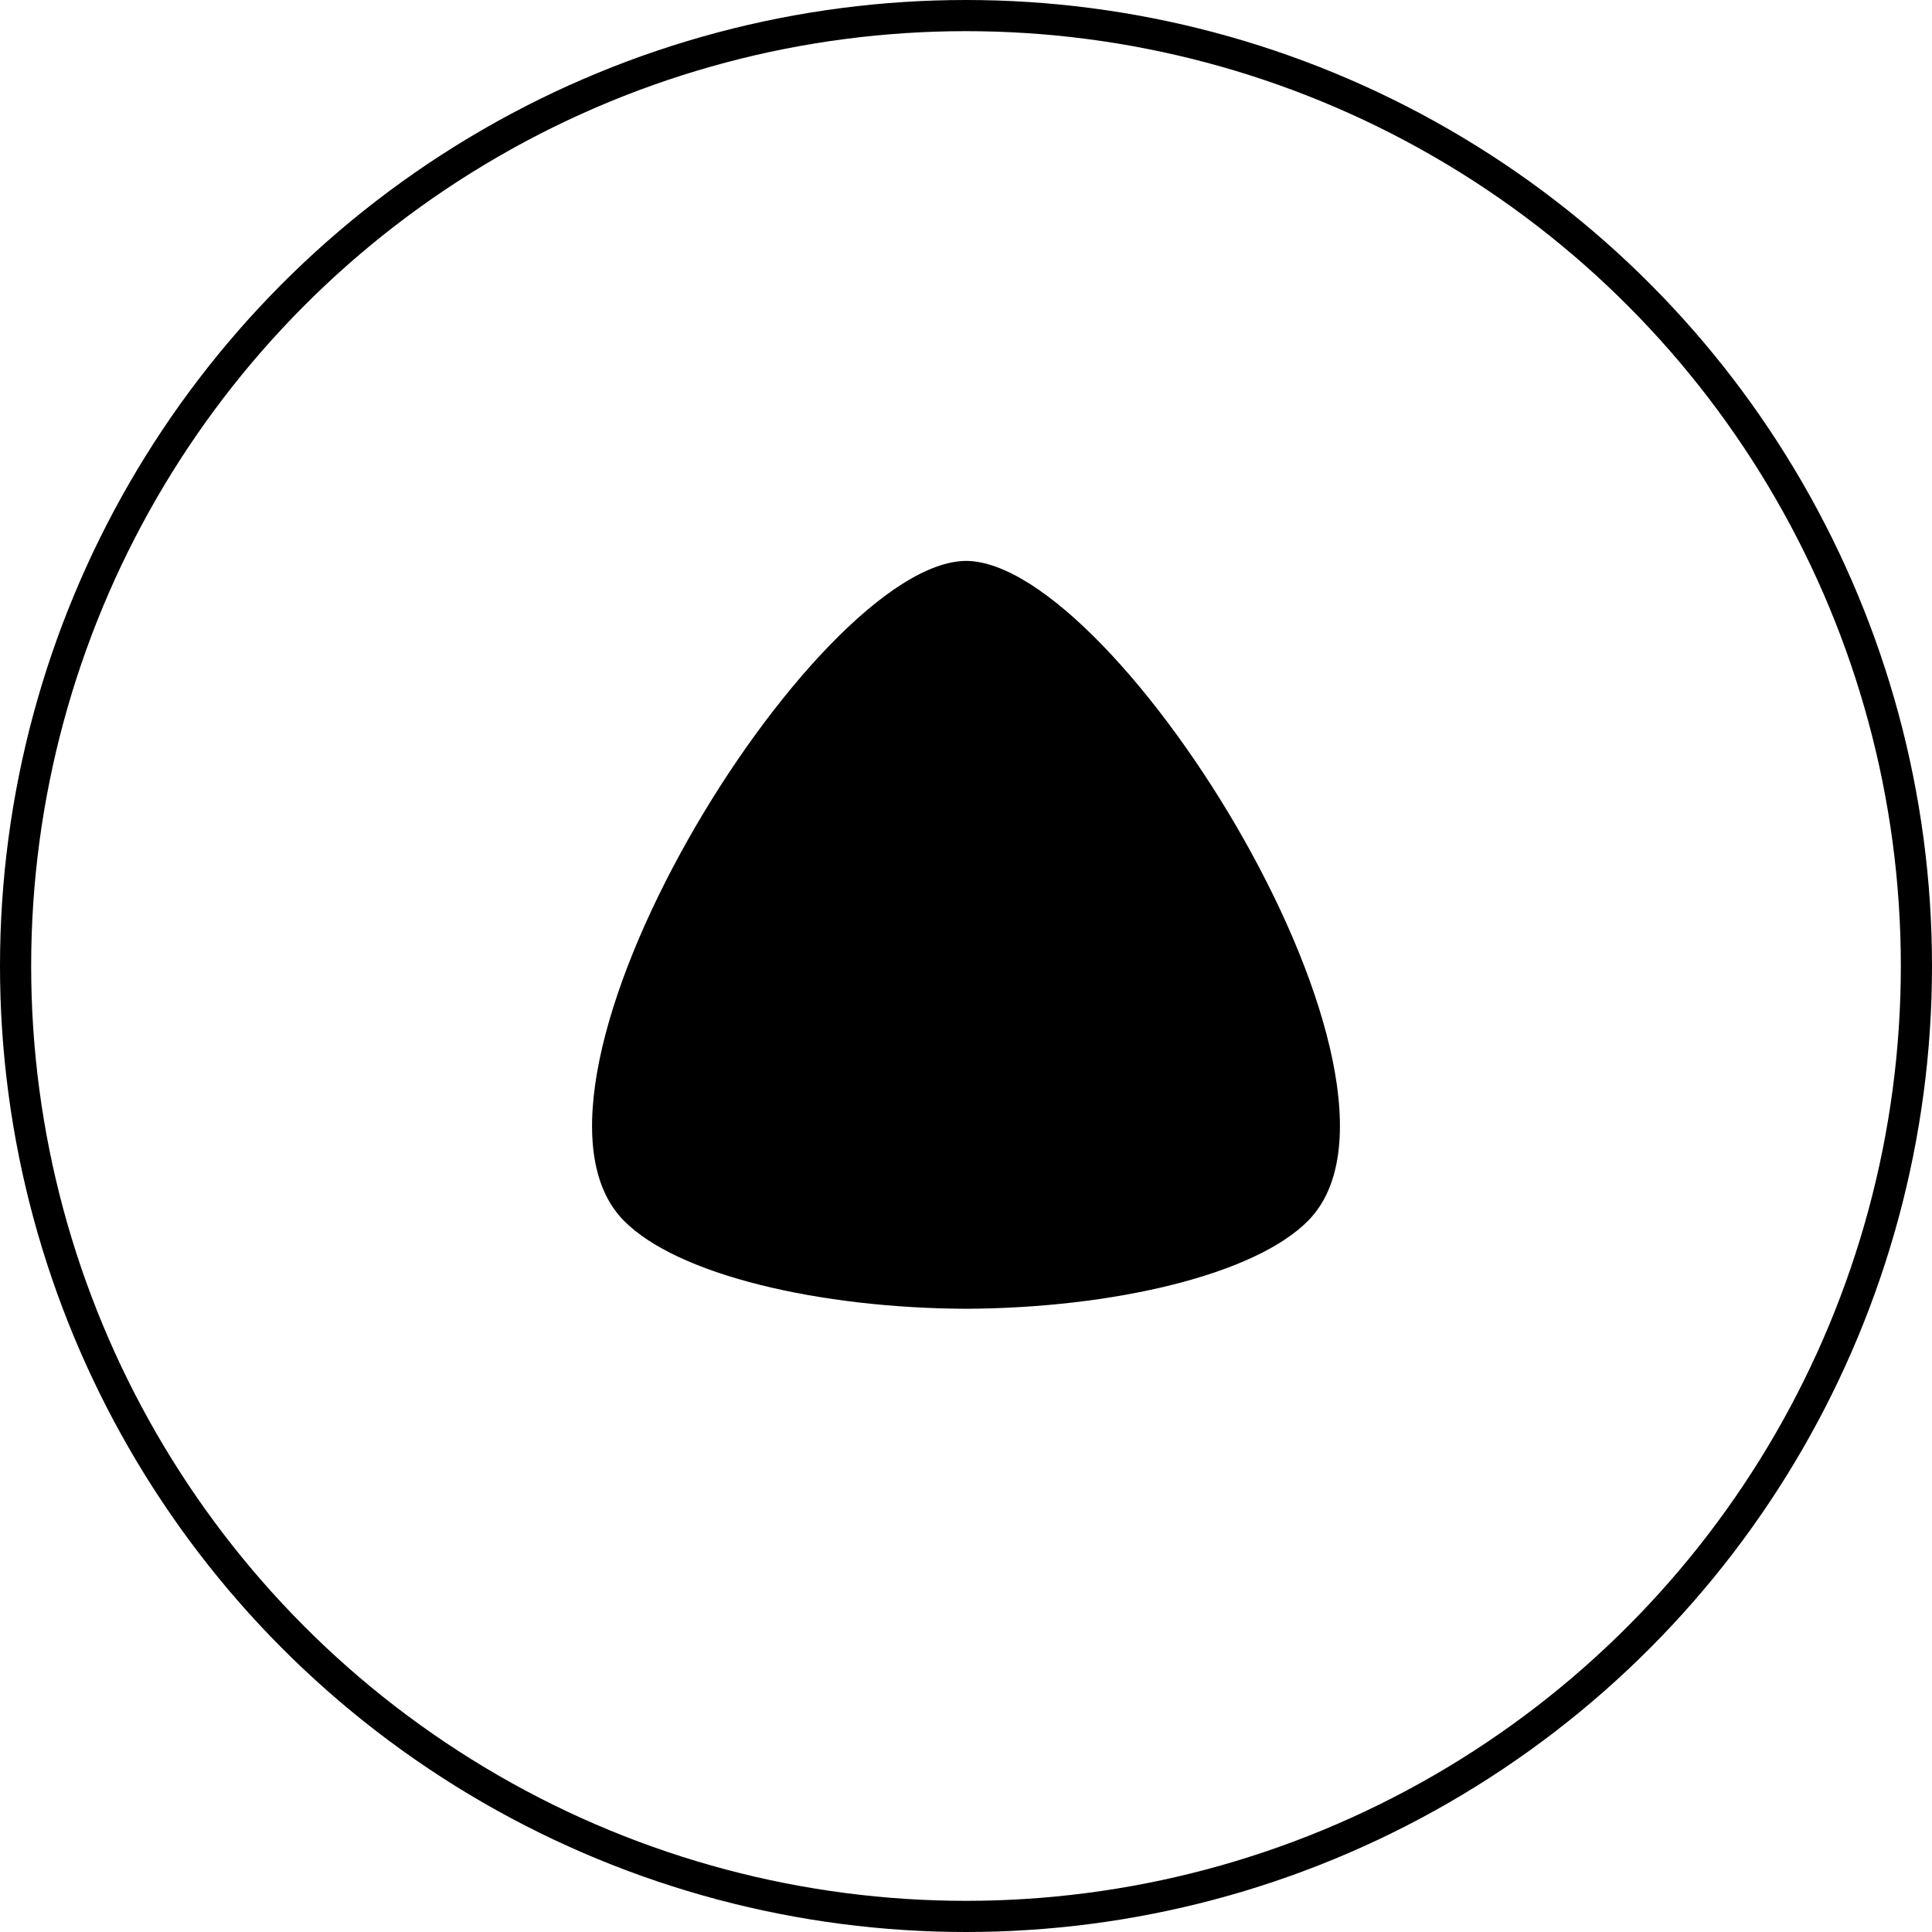
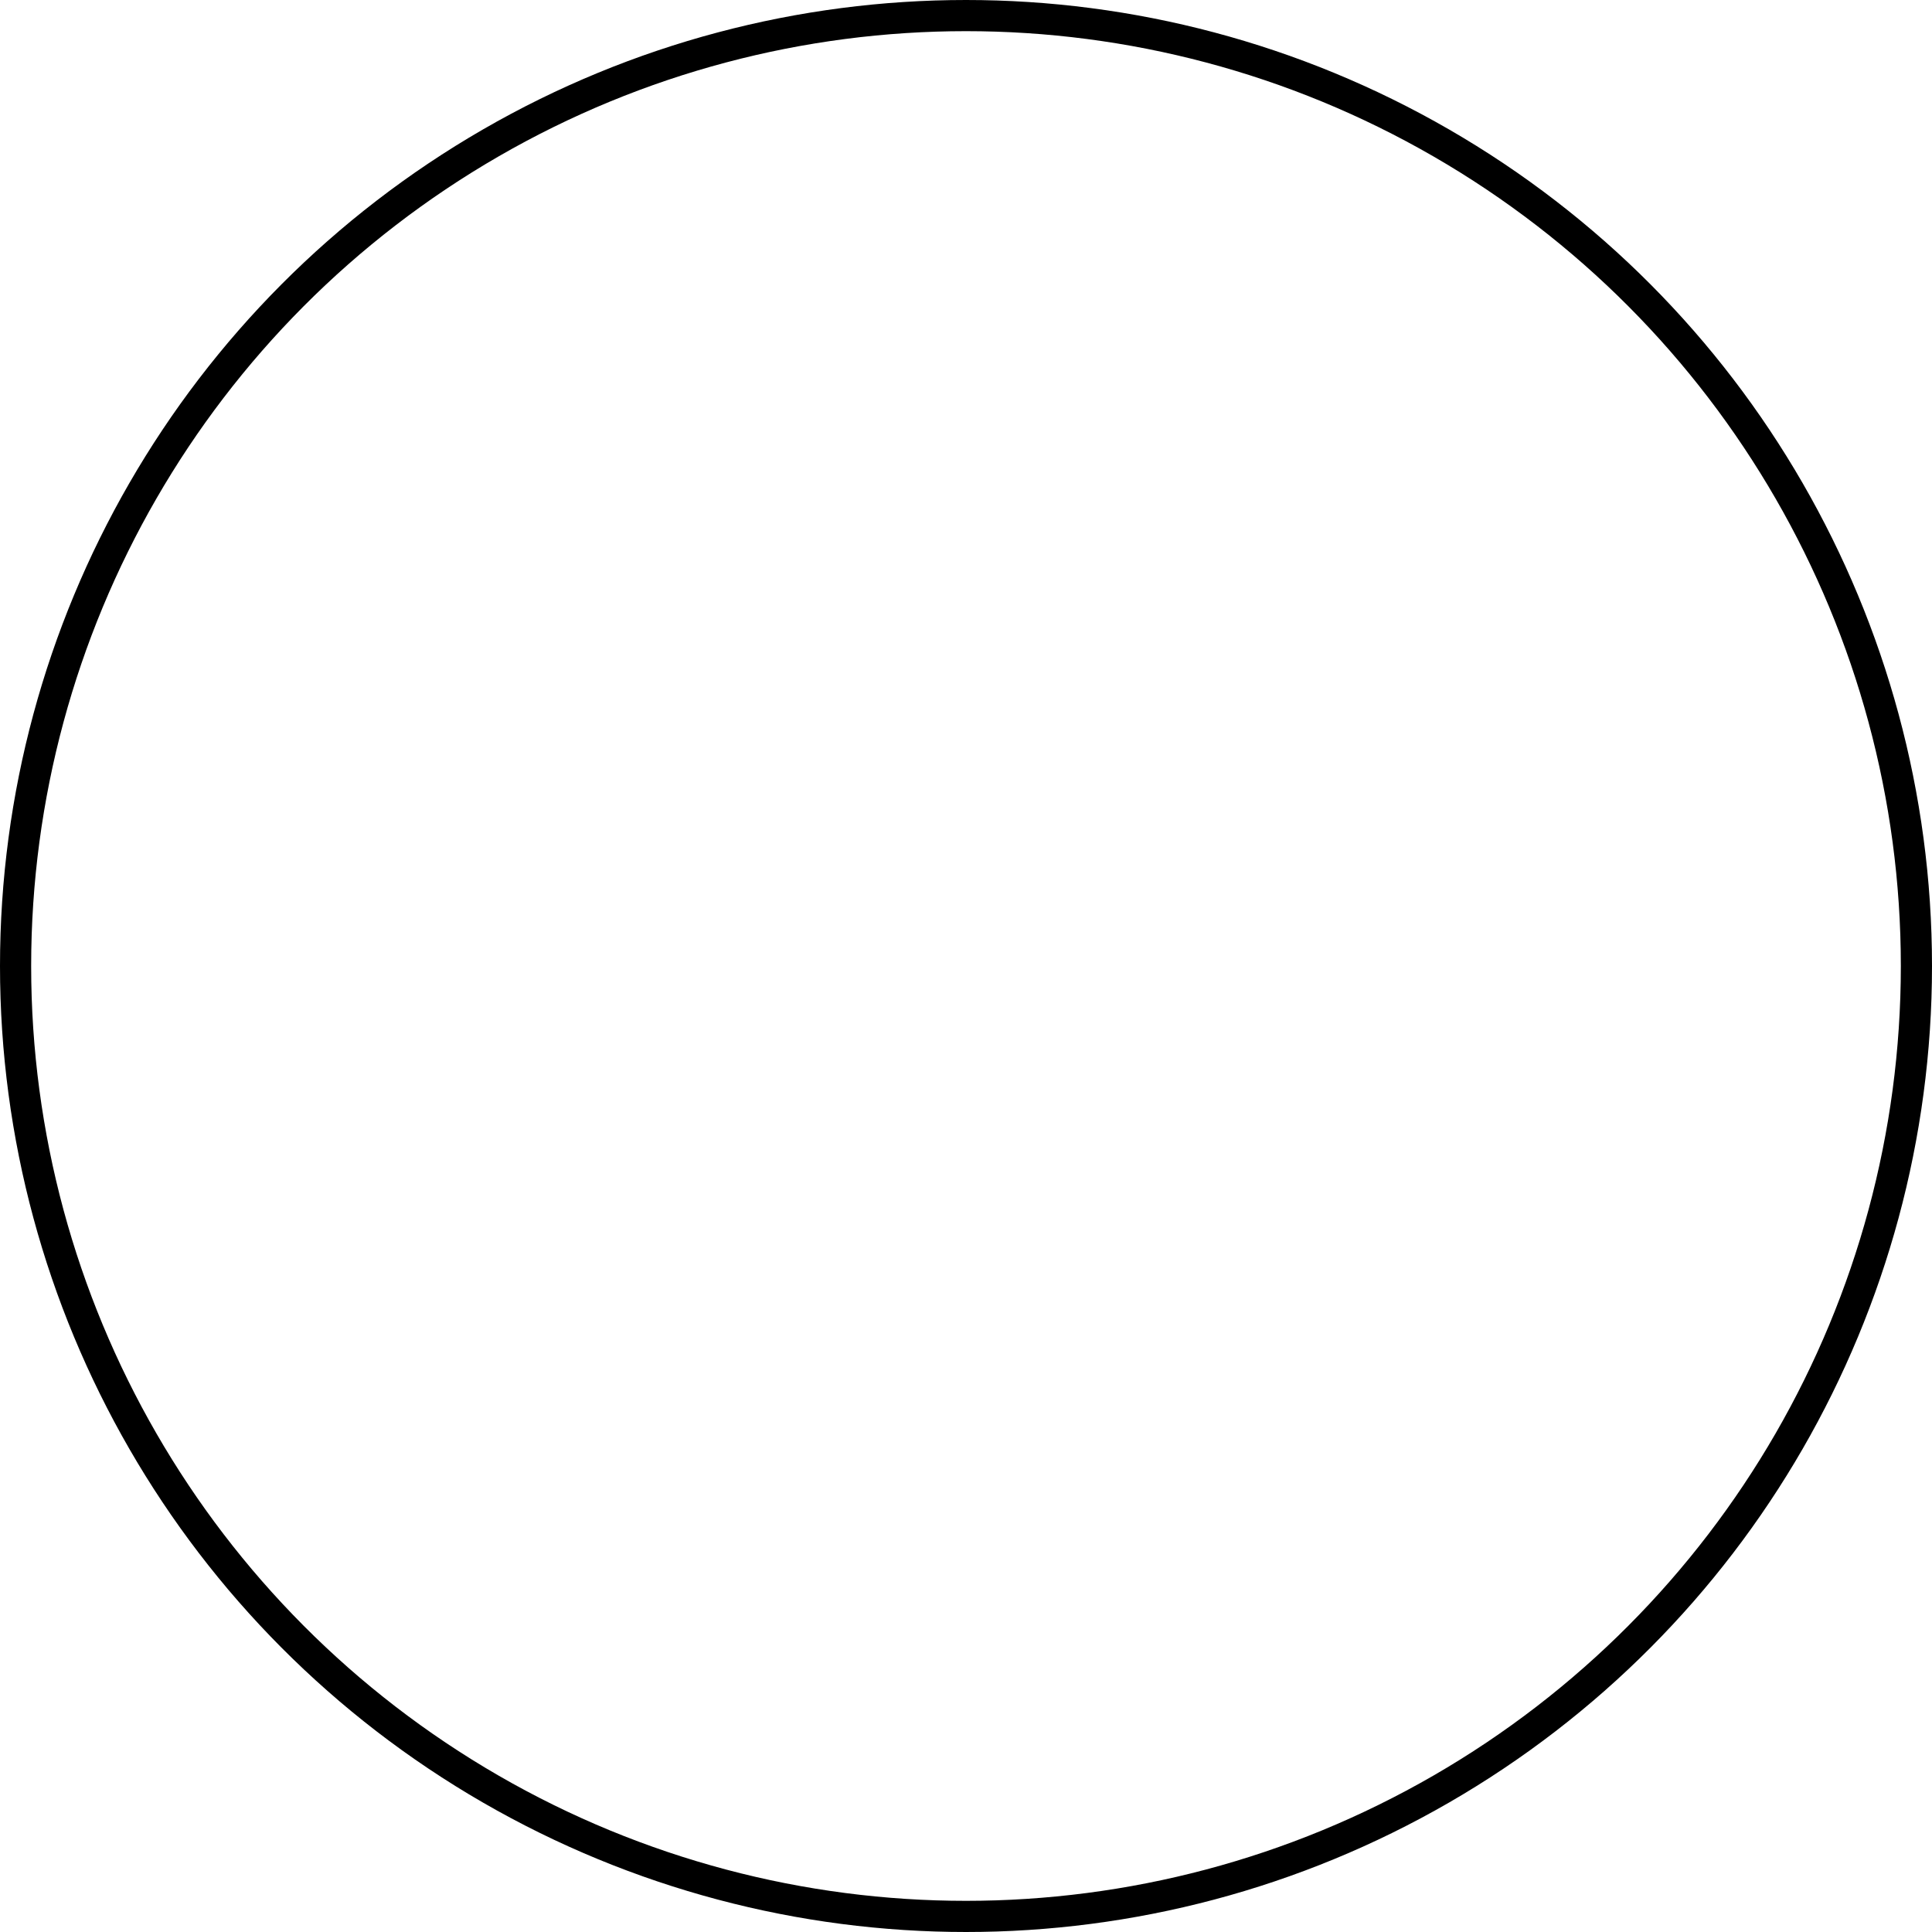
<svg xmlns="http://www.w3.org/2000/svg" width="30" height="30" viewBox="0 0 62 62" fill="none">
  <circle cx="31" cy="31" r="30.5" stroke="black" />
-   <path fill-rule="evenodd" clip-rule="evenodd" d="M20.01 39.163C21.733 40.924 26.323 41.981 31 42C35.677 41.981 40.267 40.924 41.99 39.163C46.27 34.787 35.865 18.024 31.005 18C26.135 18.024 15.73 34.787 20.01 39.163Z" fill="black" />
</svg>